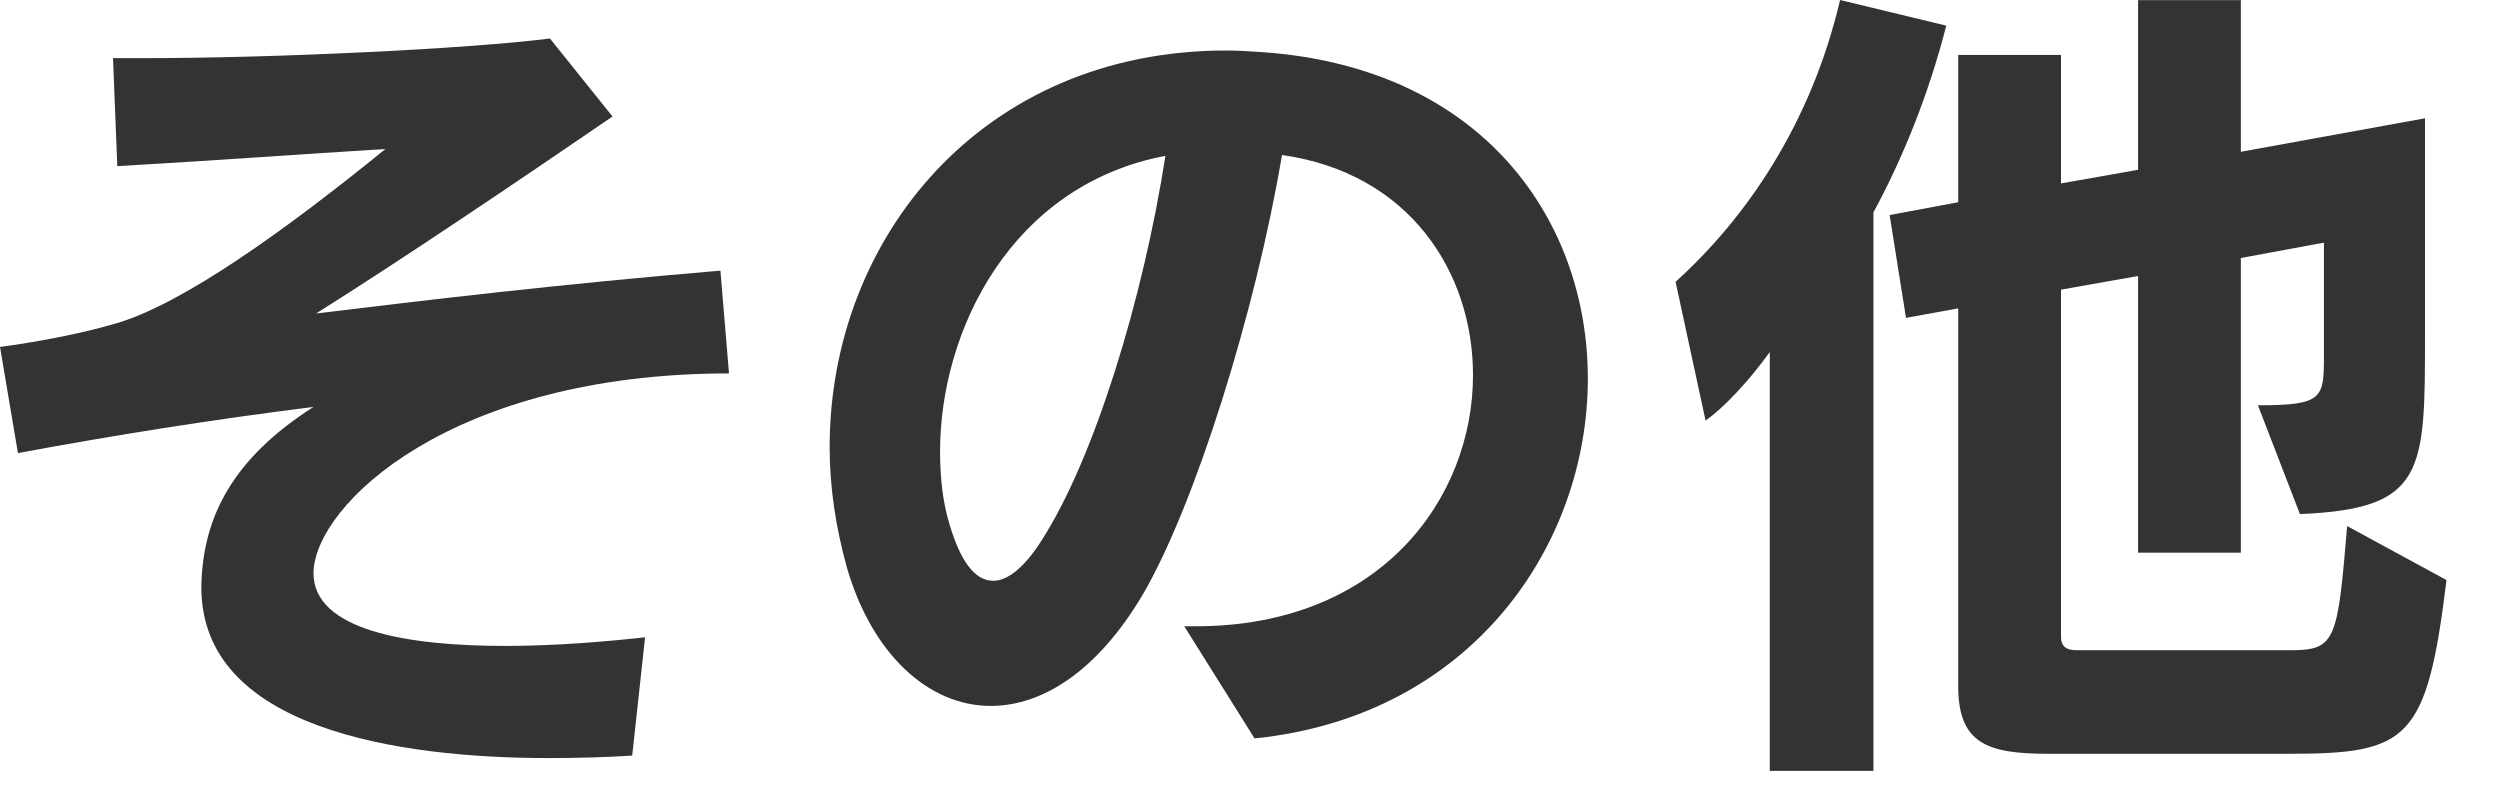
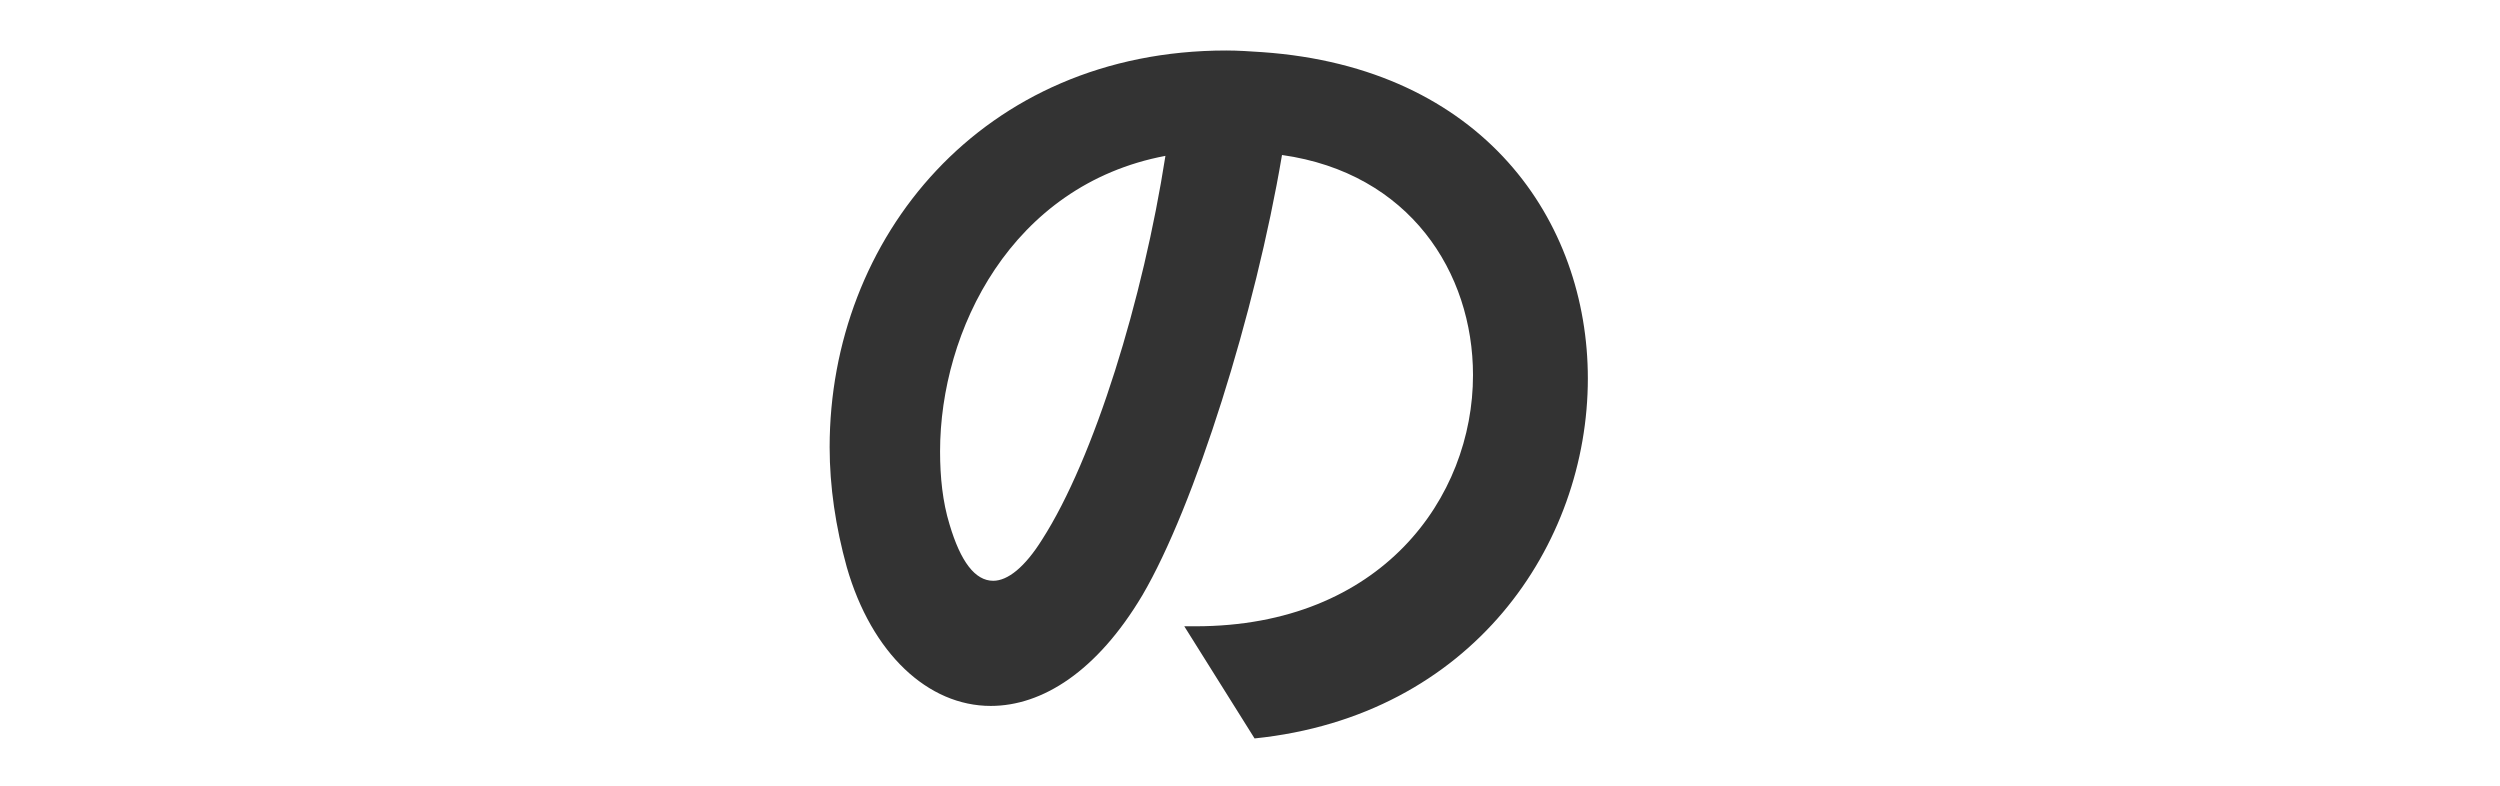
<svg xmlns="http://www.w3.org/2000/svg" version="1.1" x="0px" y="0px" width="35px" height="11px" viewBox="217.527 12.217 35 11" overflow="visible" enable-background="new 217.527 12.217 35 11" xml:space="preserve">
  <defs>
</defs>
-   <path fill="#333333" d="M221.916,20.229c-0.012,0.814,1.319,1.031,2.687,1.031c0.696,0,1.416-0.061,1.955-0.121l-0.18,1.656  c-0.348,0.023-0.743,0.035-1.163,0.035c-2.135,0-4.869-0.42-4.869-2.387c0-0.012,0-0.023,0-0.035  c0.023-0.959,0.443-1.775,1.57-2.494c-1.438,0.18-2.782,0.395-4.138,0.646l-0.251-1.486c0.468-0.061,1.115-0.18,1.606-0.324  c0.936-0.264,2.387-1.307,3.79-2.447c-1.175,0.072-2.303,0.156-3.754,0.24l-0.06-1.512c0.132,0,0.275,0,0.432,0  c1.847,0,4.558-0.131,5.685-0.275l0.876,1.092c-1.367,0.936-2.986,2.027-4.15,2.758c1.571-0.191,3.383-0.408,5.661-0.6l0.12,1.439  C223.848,17.445,221.94,19.281,221.916,20.229z" />
  <path fill="#333333" d="M235.091,22.555l-0.984-1.57c0.049,0,0.108,0,0.156,0c2.603,0,3.886-1.801,3.886-3.516  c0-1.439-0.888-2.83-2.674-3.082c-0.372,2.207-1.224,4.918-1.955,6.164c-0.636,1.068-1.403,1.549-2.123,1.549  c-0.876,0-1.667-0.732-2.015-1.943c-0.156-0.564-0.24-1.127-0.24-1.68c0-2.926,2.135-5.553,5.553-5.553  c0.168,0,0.336,0.012,0.504,0.023c3.095,0.217,4.558,2.363,4.558,4.57C239.756,19.844,238.137,22.242,235.091,22.555z   M230.688,18.537c0,0.359,0.036,0.707,0.132,1.02c0.156,0.527,0.36,0.791,0.612,0.791c0.204,0,0.443-0.191,0.684-0.576  c0.731-1.139,1.415-3.369,1.727-5.373C231.685,14.807,230.688,16.846,230.688,18.537z" />
-   <path fill="#333333" d="M243.755,15.191v7.818h-1.451v-5.863c-0.312,0.432-0.659,0.791-0.899,0.959l-0.42-1.943  c0.983-0.887,1.896-2.207,2.303-3.945l1.487,0.359C244.522,13.559,244.163,14.436,243.755,15.191z M249.571,22.77h-3.37  c-0.852,0-1.259-0.143-1.259-0.947v-5.289l-0.731,0.133l-0.229-1.439l0.96-0.18v-2.062h1.439v1.799l1.079-0.191v-2.375h1.439v2.123  l2.578-0.469v3.047c0,1.906,0,2.422-1.751,2.494l-0.588-1.523c0.912,0,0.924-0.096,0.924-0.695v-1.582l-1.163,0.215v4.125h-1.439  v-3.873l-1.079,0.191v4.857c0,0.191,0.144,0.191,0.252,0.191h2.974c0.624,0,0.647-0.154,0.78-1.738l1.391,0.756  C251.503,22.59,251.239,22.77,249.571,22.77z" />
  <rect display="none" opacity="0.3" fill="#CC0000" width="326" height="20" />
</svg>